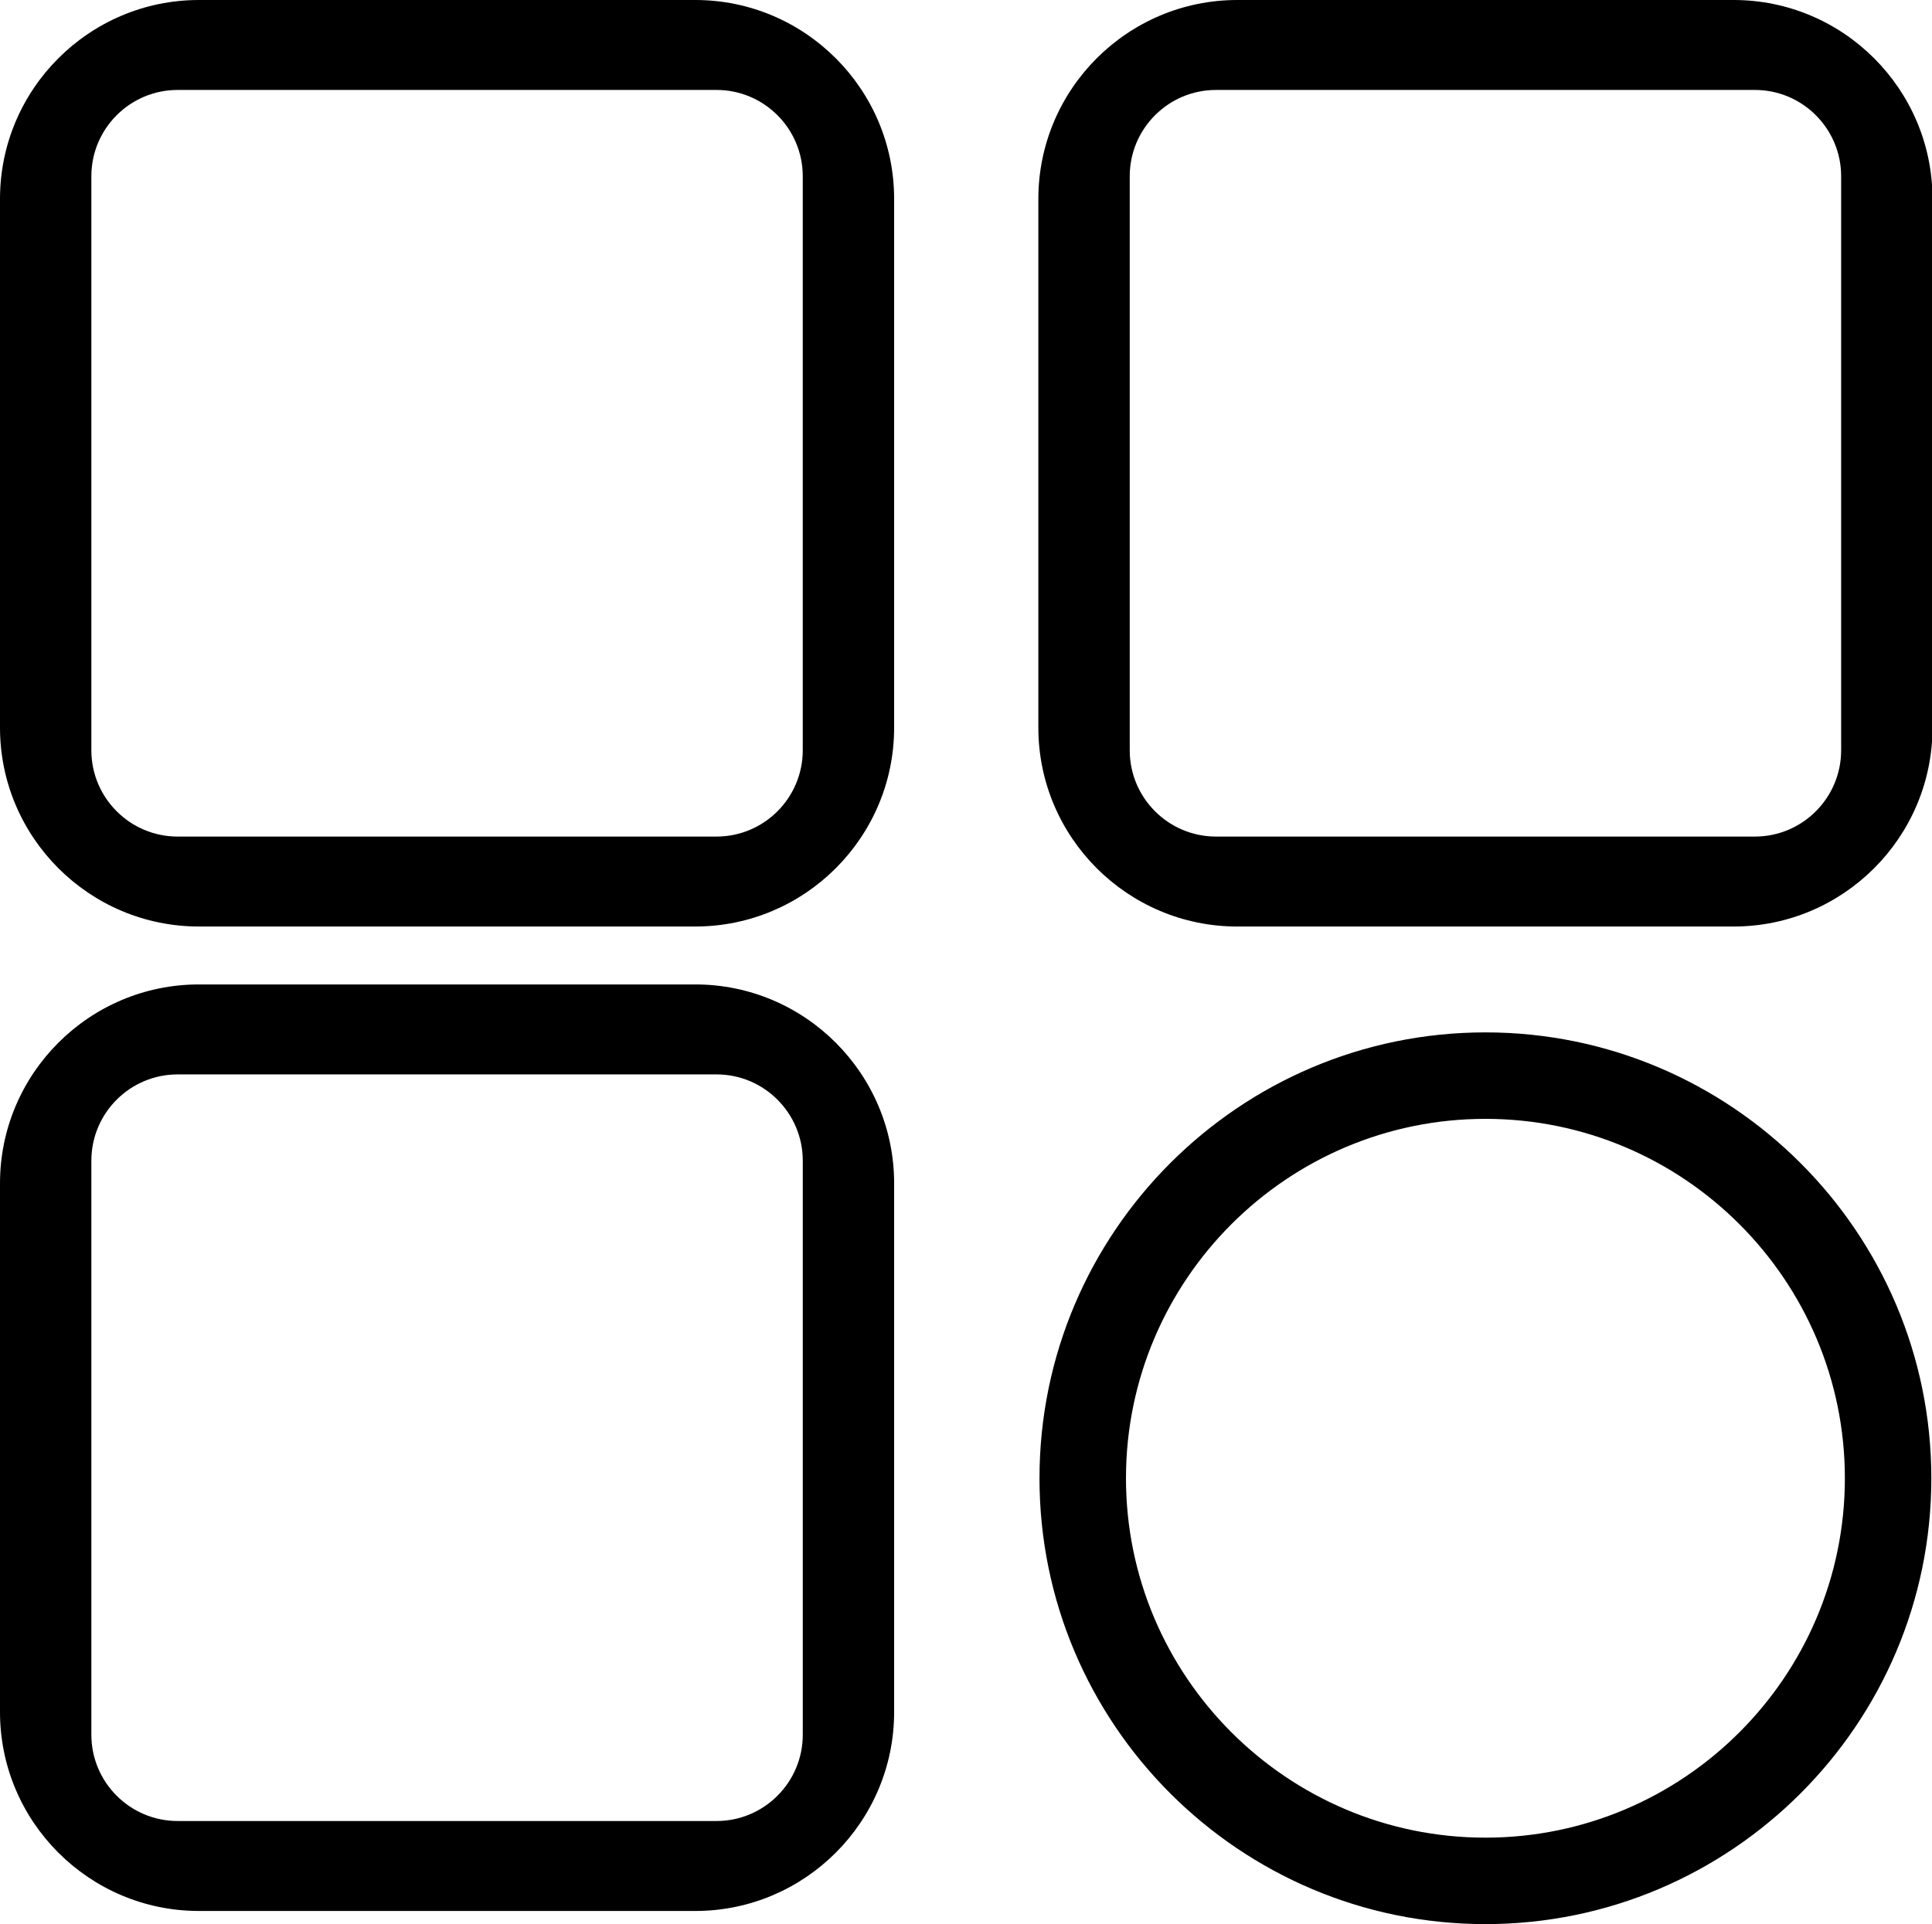
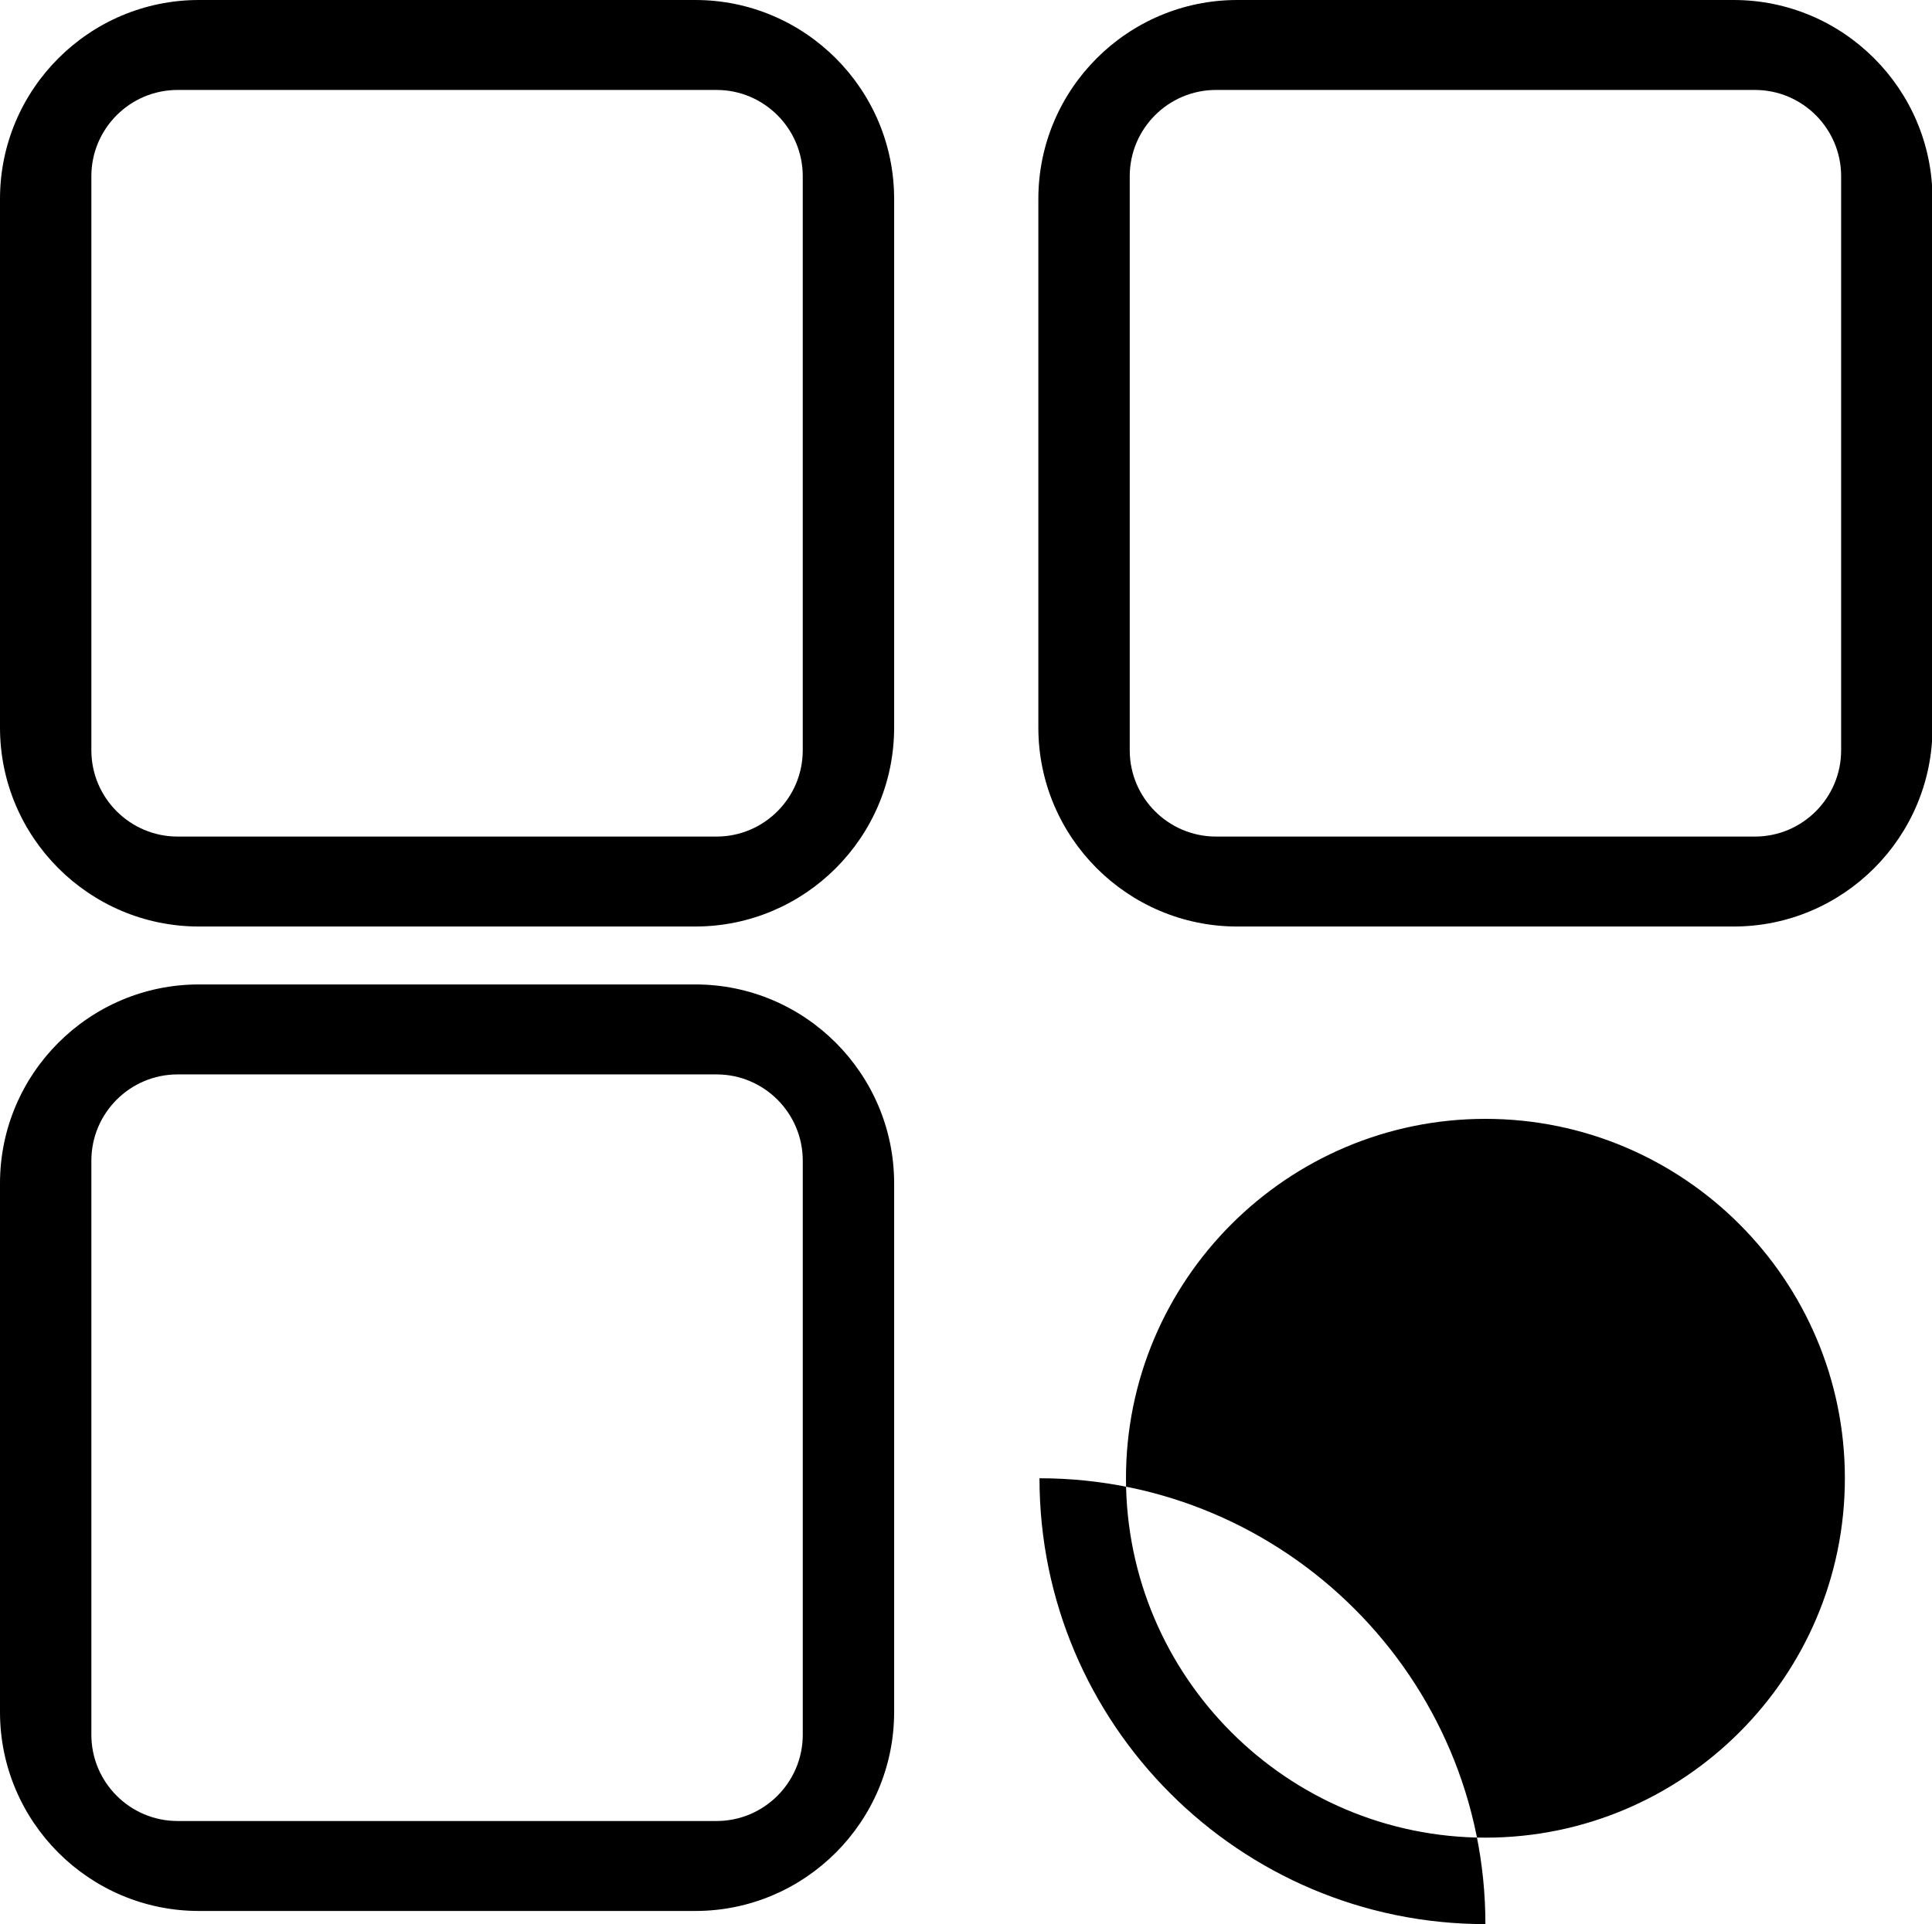
<svg xmlns="http://www.w3.org/2000/svg" t="1680070022562" class="icon" viewBox="0 0 1028 1024" version="1.1" p-id="2101" width="200.781" height="200">
-   <path d="M369.951 493.058H105.848c-58.356 0-105.848-47.481-105.848-105.848V105.848C0 47.481 47.487 0 105.848 0h264.108c58.335 0 105.806 47.481 105.806 105.848v281.367c-0.005 58.367-47.476 105.843-105.812 105.843zM94.513 47.869c-25.324 0-45.901 20.593-45.901 45.906v305.508c0 25.308 20.582 45.906 45.901 45.906H381.281c25.282 0 45.859-20.598 45.859-45.906V93.775c0-25.313-20.582-45.906-45.859-45.906H94.513zM790.381 1023.948c-130.827 0-237.277-106.44-237.277-237.271s106.45-237.277 237.277-237.277c130.821 0 237.266 106.445 237.266 237.277s-106.445 237.271-237.266 237.271z m0-428.532c-105.45 0-191.26 85.794-191.26 191.26 0 105.45 85.805 191.26 191.26 191.26 105.44 0 191.26-85.805 191.26-191.26 0-105.466-85.815-191.26-191.26-191.26zM922.454 493.063h-264.108c-58.351 0-105.848-47.481-105.848-105.853V105.848C552.498 47.481 599.979 0 658.346 0h264.108c58.33 0 105.812 47.481 105.812 105.848V387.21c-0.016 58.372-47.481 105.853-105.812 105.853z m-275.432-445.195c-25.329 0-45.901 20.593-45.901 45.906v305.508c0 25.313 20.582 45.906 45.901 45.906h286.768c25.277 0 45.864-20.598 45.864-45.906V93.775c0-25.313-20.588-45.906-45.864-45.906h-286.768zM369.951 1016.951H105.848c-58.356 0-105.848-47.476-105.848-105.853v-281.367c0-58.356 47.487-105.848 105.848-105.848h264.108c58.33 0 105.806 47.492 105.806 105.848v281.367c-0.005 58.377-47.476 105.853-105.812 105.853z m-275.438-445.189c-25.324 0-45.901 20.593-45.901 45.906v305.503c0 25.319 20.582 45.906 45.901 45.906h286.773c25.277 0 45.859-20.598 45.859-45.906v-305.503c0-25.319-20.582-45.906-45.859-45.906H94.513z" p-id="2102" />
+   <path d="M369.951 493.058H105.848c-58.356 0-105.848-47.481-105.848-105.848V105.848C0 47.481 47.487 0 105.848 0h264.108c58.335 0 105.806 47.481 105.806 105.848v281.367c-0.005 58.367-47.476 105.843-105.812 105.843zM94.513 47.869c-25.324 0-45.901 20.593-45.901 45.906v305.508c0 25.308 20.582 45.906 45.901 45.906H381.281c25.282 0 45.859-20.598 45.859-45.906V93.775c0-25.313-20.582-45.906-45.859-45.906H94.513zM790.381 1023.948c-130.827 0-237.277-106.44-237.277-237.271c130.821 0 237.266 106.445 237.266 237.277s-106.445 237.271-237.266 237.271z m0-428.532c-105.45 0-191.26 85.794-191.26 191.26 0 105.45 85.805 191.26 191.26 191.26 105.44 0 191.26-85.805 191.26-191.26 0-105.466-85.815-191.26-191.26-191.26zM922.454 493.063h-264.108c-58.351 0-105.848-47.481-105.848-105.853V105.848C552.498 47.481 599.979 0 658.346 0h264.108c58.33 0 105.812 47.481 105.812 105.848V387.21c-0.016 58.372-47.481 105.853-105.812 105.853z m-275.432-445.195c-25.329 0-45.901 20.593-45.901 45.906v305.508c0 25.313 20.582 45.906 45.901 45.906h286.768c25.277 0 45.864-20.598 45.864-45.906V93.775c0-25.313-20.588-45.906-45.864-45.906h-286.768zM369.951 1016.951H105.848c-58.356 0-105.848-47.476-105.848-105.853v-281.367c0-58.356 47.487-105.848 105.848-105.848h264.108c58.33 0 105.806 47.492 105.806 105.848v281.367c-0.005 58.377-47.476 105.853-105.812 105.853z m-275.438-445.189c-25.324 0-45.901 20.593-45.901 45.906v305.503c0 25.319 20.582 45.906 45.901 45.906h286.773c25.277 0 45.859-20.598 45.859-45.906v-305.503c0-25.319-20.582-45.906-45.859-45.906H94.513z" p-id="2102" />
</svg>